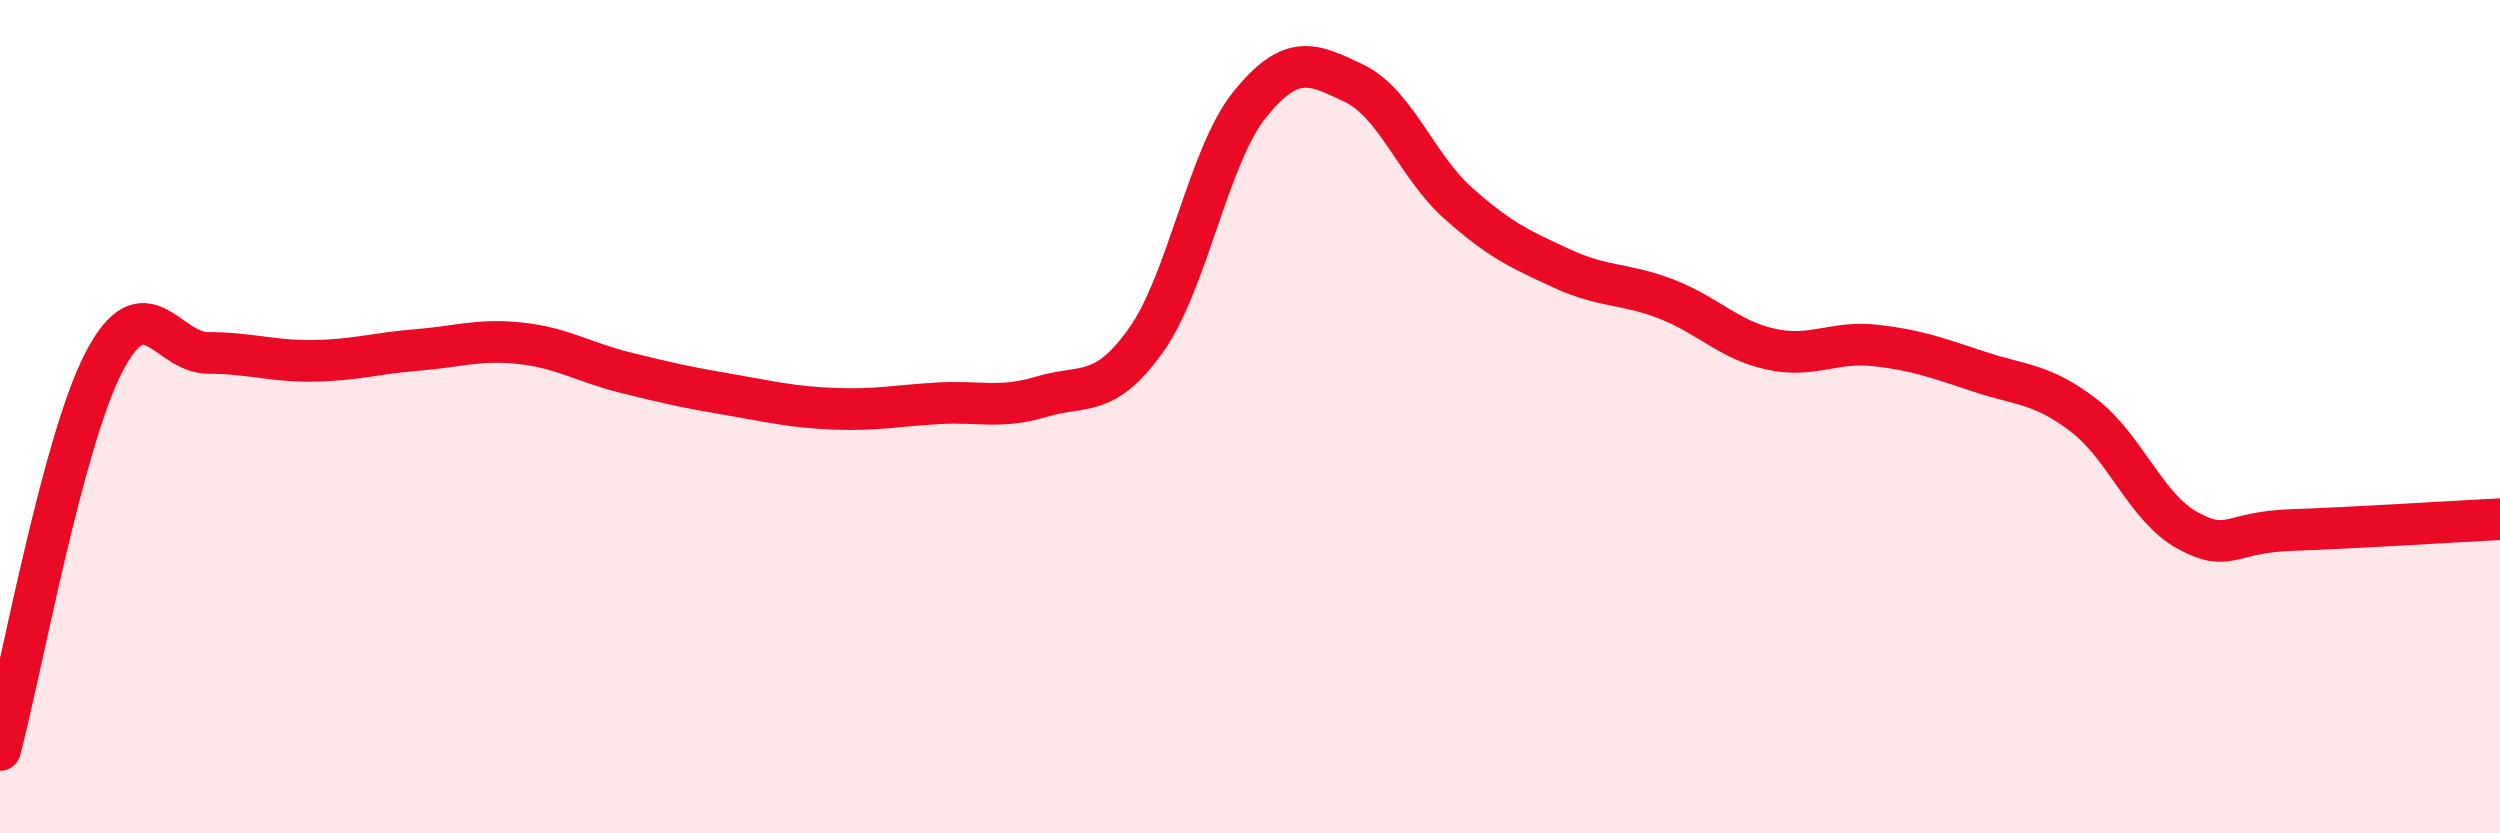
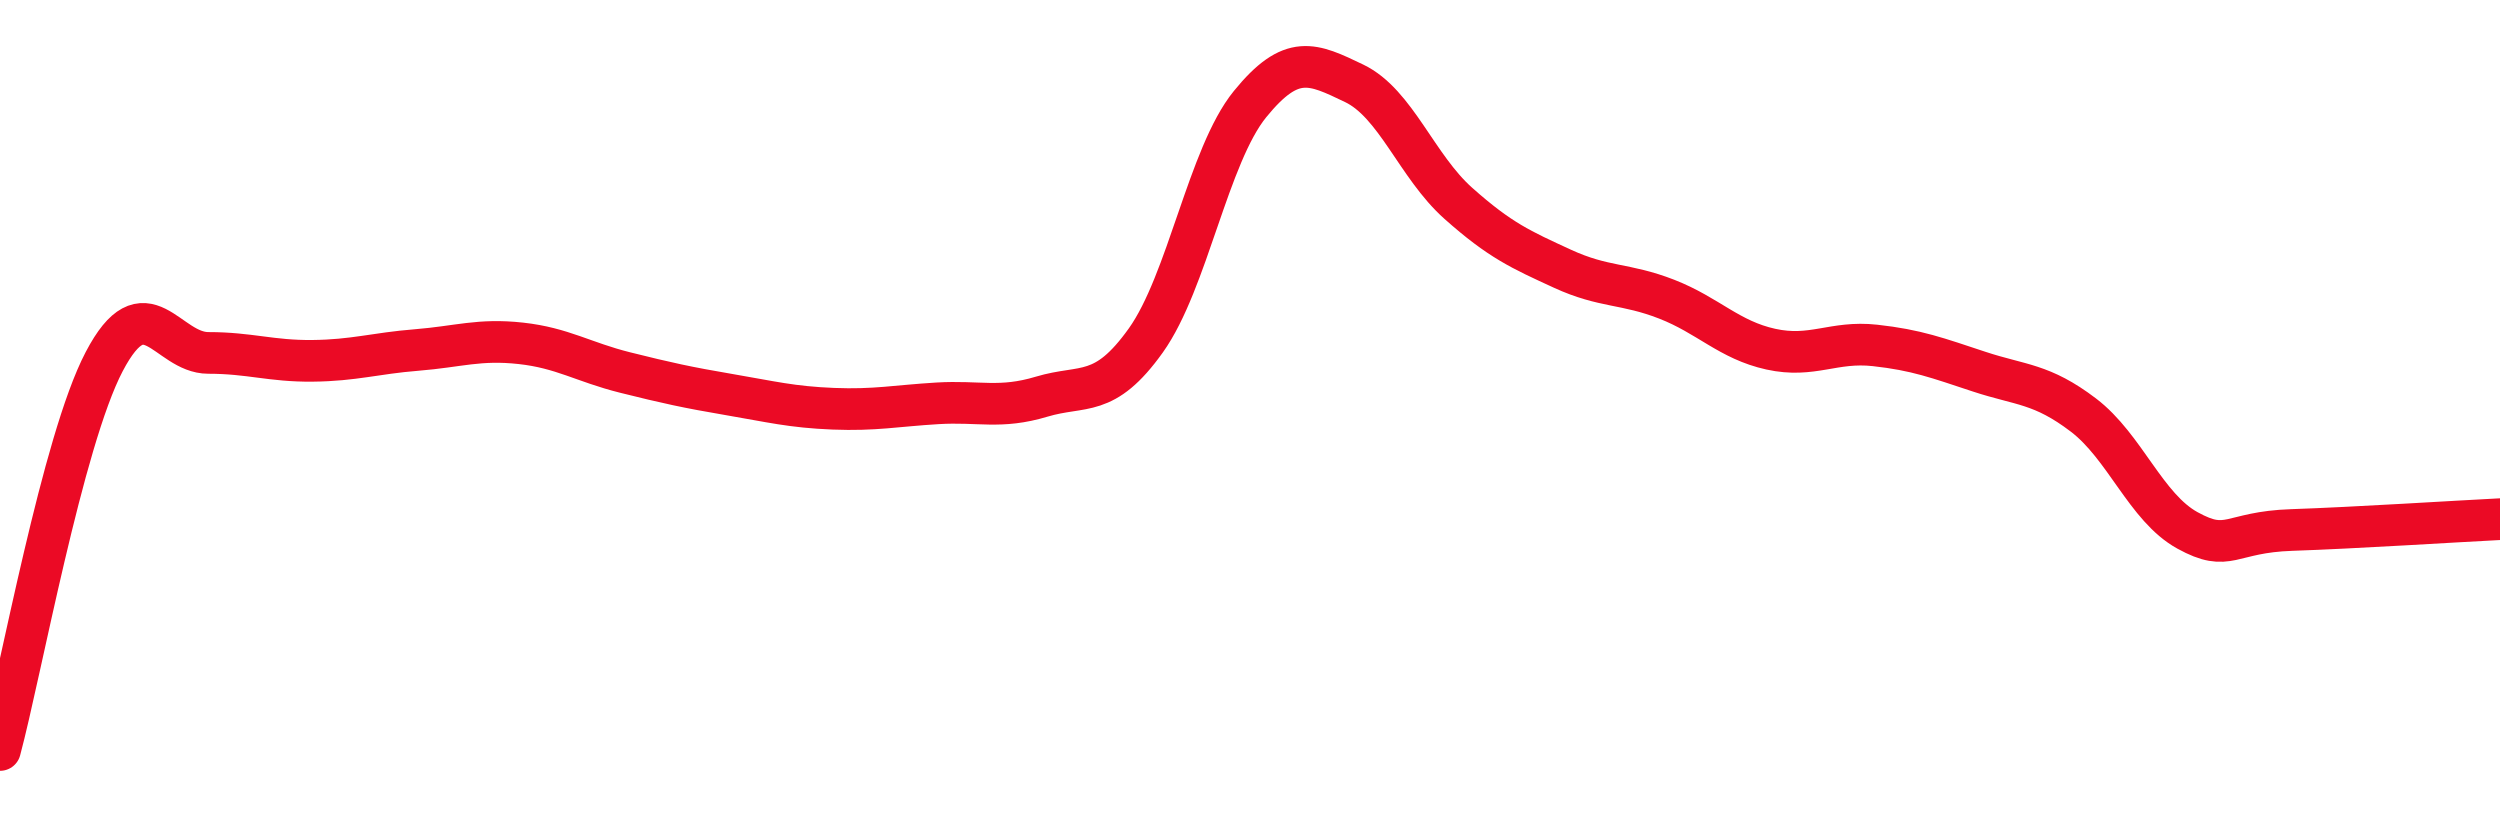
<svg xmlns="http://www.w3.org/2000/svg" width="60" height="20" viewBox="0 0 60 20">
-   <path d="M 0,18 C 0.5,16.14 1.5,10.59 2.5,8.68 C 3.5,6.77 4,8.47 5,8.47 C 6,8.47 6.5,8.67 7.5,8.66 C 8.5,8.65 9,8.48 10,8.4 C 11,8.32 11.5,8.13 12.5,8.24 C 13.5,8.35 14,8.69 15,8.94 C 16,9.19 16.5,9.3 17.5,9.47 C 18.5,9.64 19,9.77 20,9.81 C 21,9.85 21.5,9.74 22.5,9.68 C 23.5,9.62 24,9.82 25,9.52 C 26,9.22 26.5,9.57 27.5,8.17 C 28.5,6.77 29,3.73 30,2.5 C 31,1.27 31.5,1.52 32.5,2 C 33.5,2.48 34,3.99 35,4.88 C 36,5.77 36.5,5.99 37.5,6.45 C 38.5,6.91 39,6.79 40,7.18 C 41,7.57 41.5,8.16 42.5,8.38 C 43.5,8.6 44,8.18 45,8.29 C 46,8.4 46.5,8.59 47.5,8.92 C 48.5,9.25 49,9.2 50,9.96 C 51,10.72 51.5,12.18 52.5,12.73 C 53.5,13.28 53.5,12.77 55,12.72 C 56.5,12.67 59,12.51 60,12.46L60 20L0 20Z" fill="#EB0A25" opacity="0.1" stroke-linecap="round" stroke-linejoin="round" />
  <path d="M 0,18 C 0.5,16.14 1.5,10.59 2.5,8.68 C 3.5,6.77 4,8.47 5,8.47 C 6,8.47 6.5,8.67 7.5,8.66 C 8.5,8.65 9,8.48 10,8.4 C 11,8.32 11.5,8.13 12.5,8.24 C 13.5,8.35 14,8.69 15,8.94 C 16,9.19 16.5,9.3 17.5,9.47 C 18.5,9.64 19,9.77 20,9.81 C 21,9.85 21.5,9.74 22.5,9.68 C 23.5,9.62 24,9.82 25,9.52 C 26,9.22 26.5,9.57 27.5,8.17 C 28.5,6.77 29,3.73 30,2.5 C 31,1.27 31.5,1.52 32.5,2 C 33.5,2.48 34,3.99 35,4.88 C 36,5.77 36.5,5.99 37.5,6.45 C 38.5,6.91 39,6.79 40,7.18 C 41,7.57 41.5,8.16 42.5,8.38 C 43.5,8.6 44,8.18 45,8.29 C 46,8.4 46.5,8.59 47.5,8.92 C 48.5,9.25 49,9.2 50,9.96 C 51,10.72 51.5,12.18 52.5,12.73 C 53.5,13.28 53.5,12.77 55,12.72 C 56.5,12.67 59,12.51 60,12.46" stroke="#EB0A25" stroke-width="1" fill="none" stroke-linecap="round" stroke-linejoin="round" />
</svg>